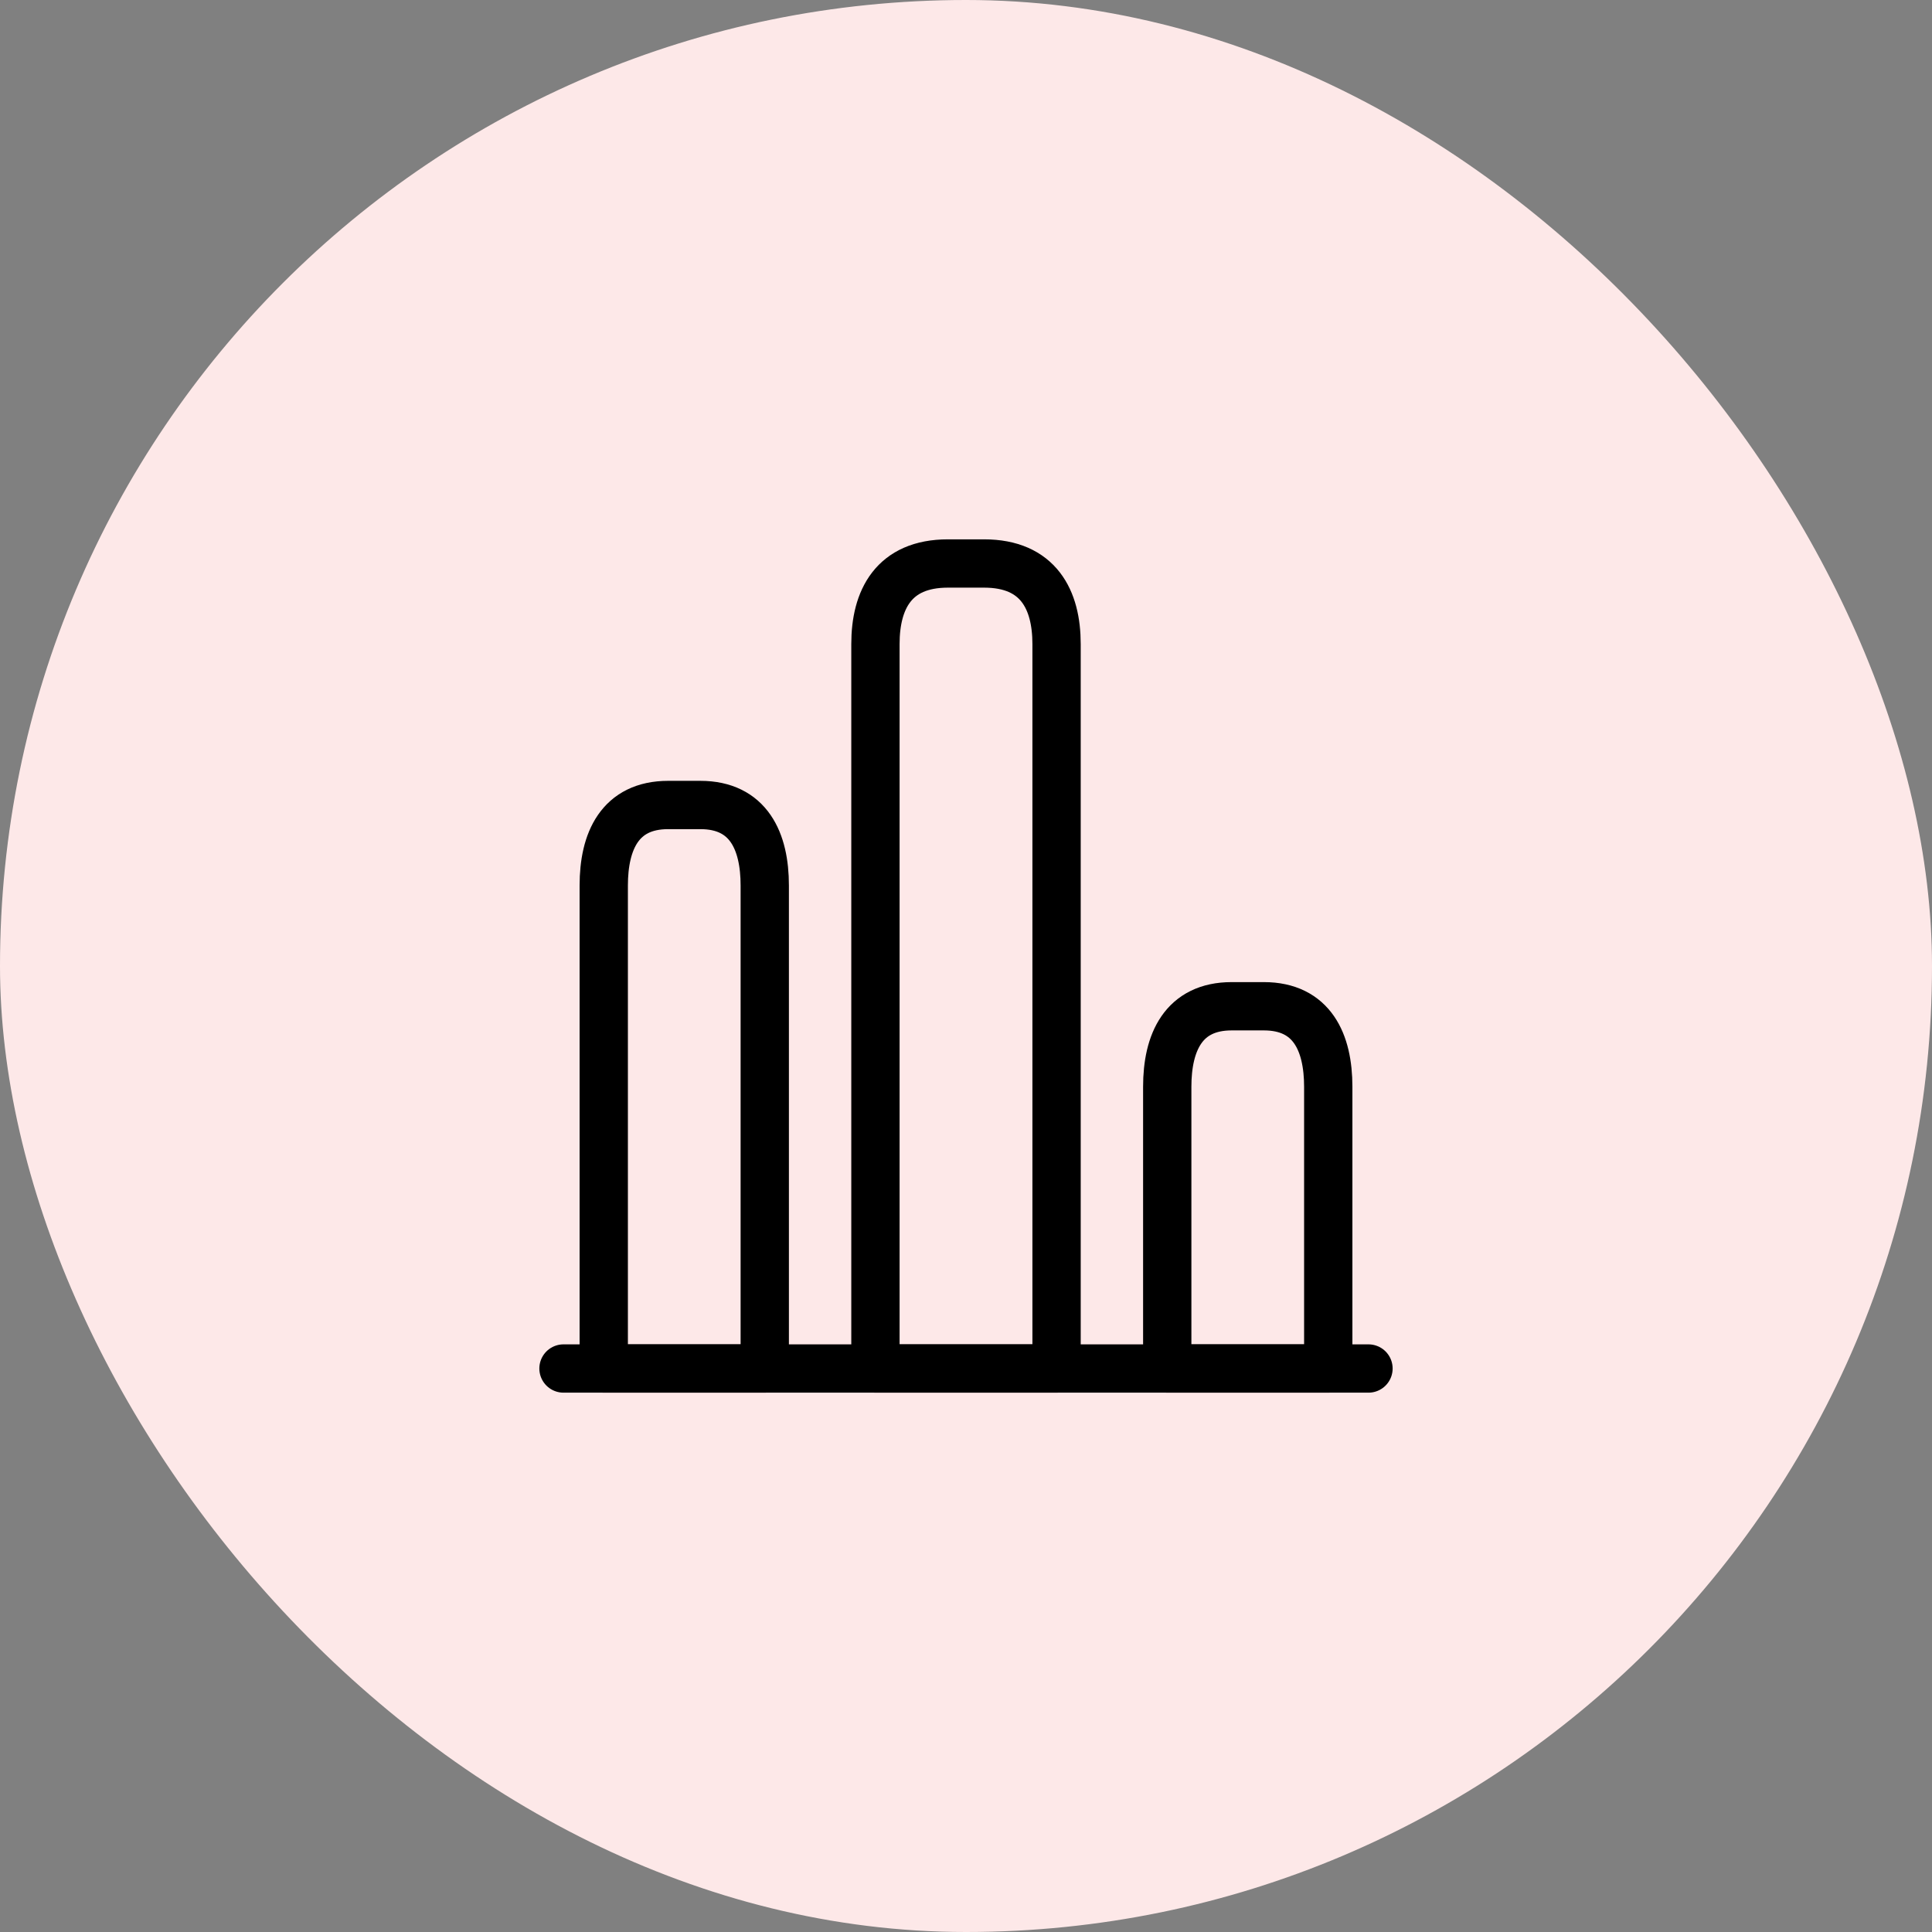
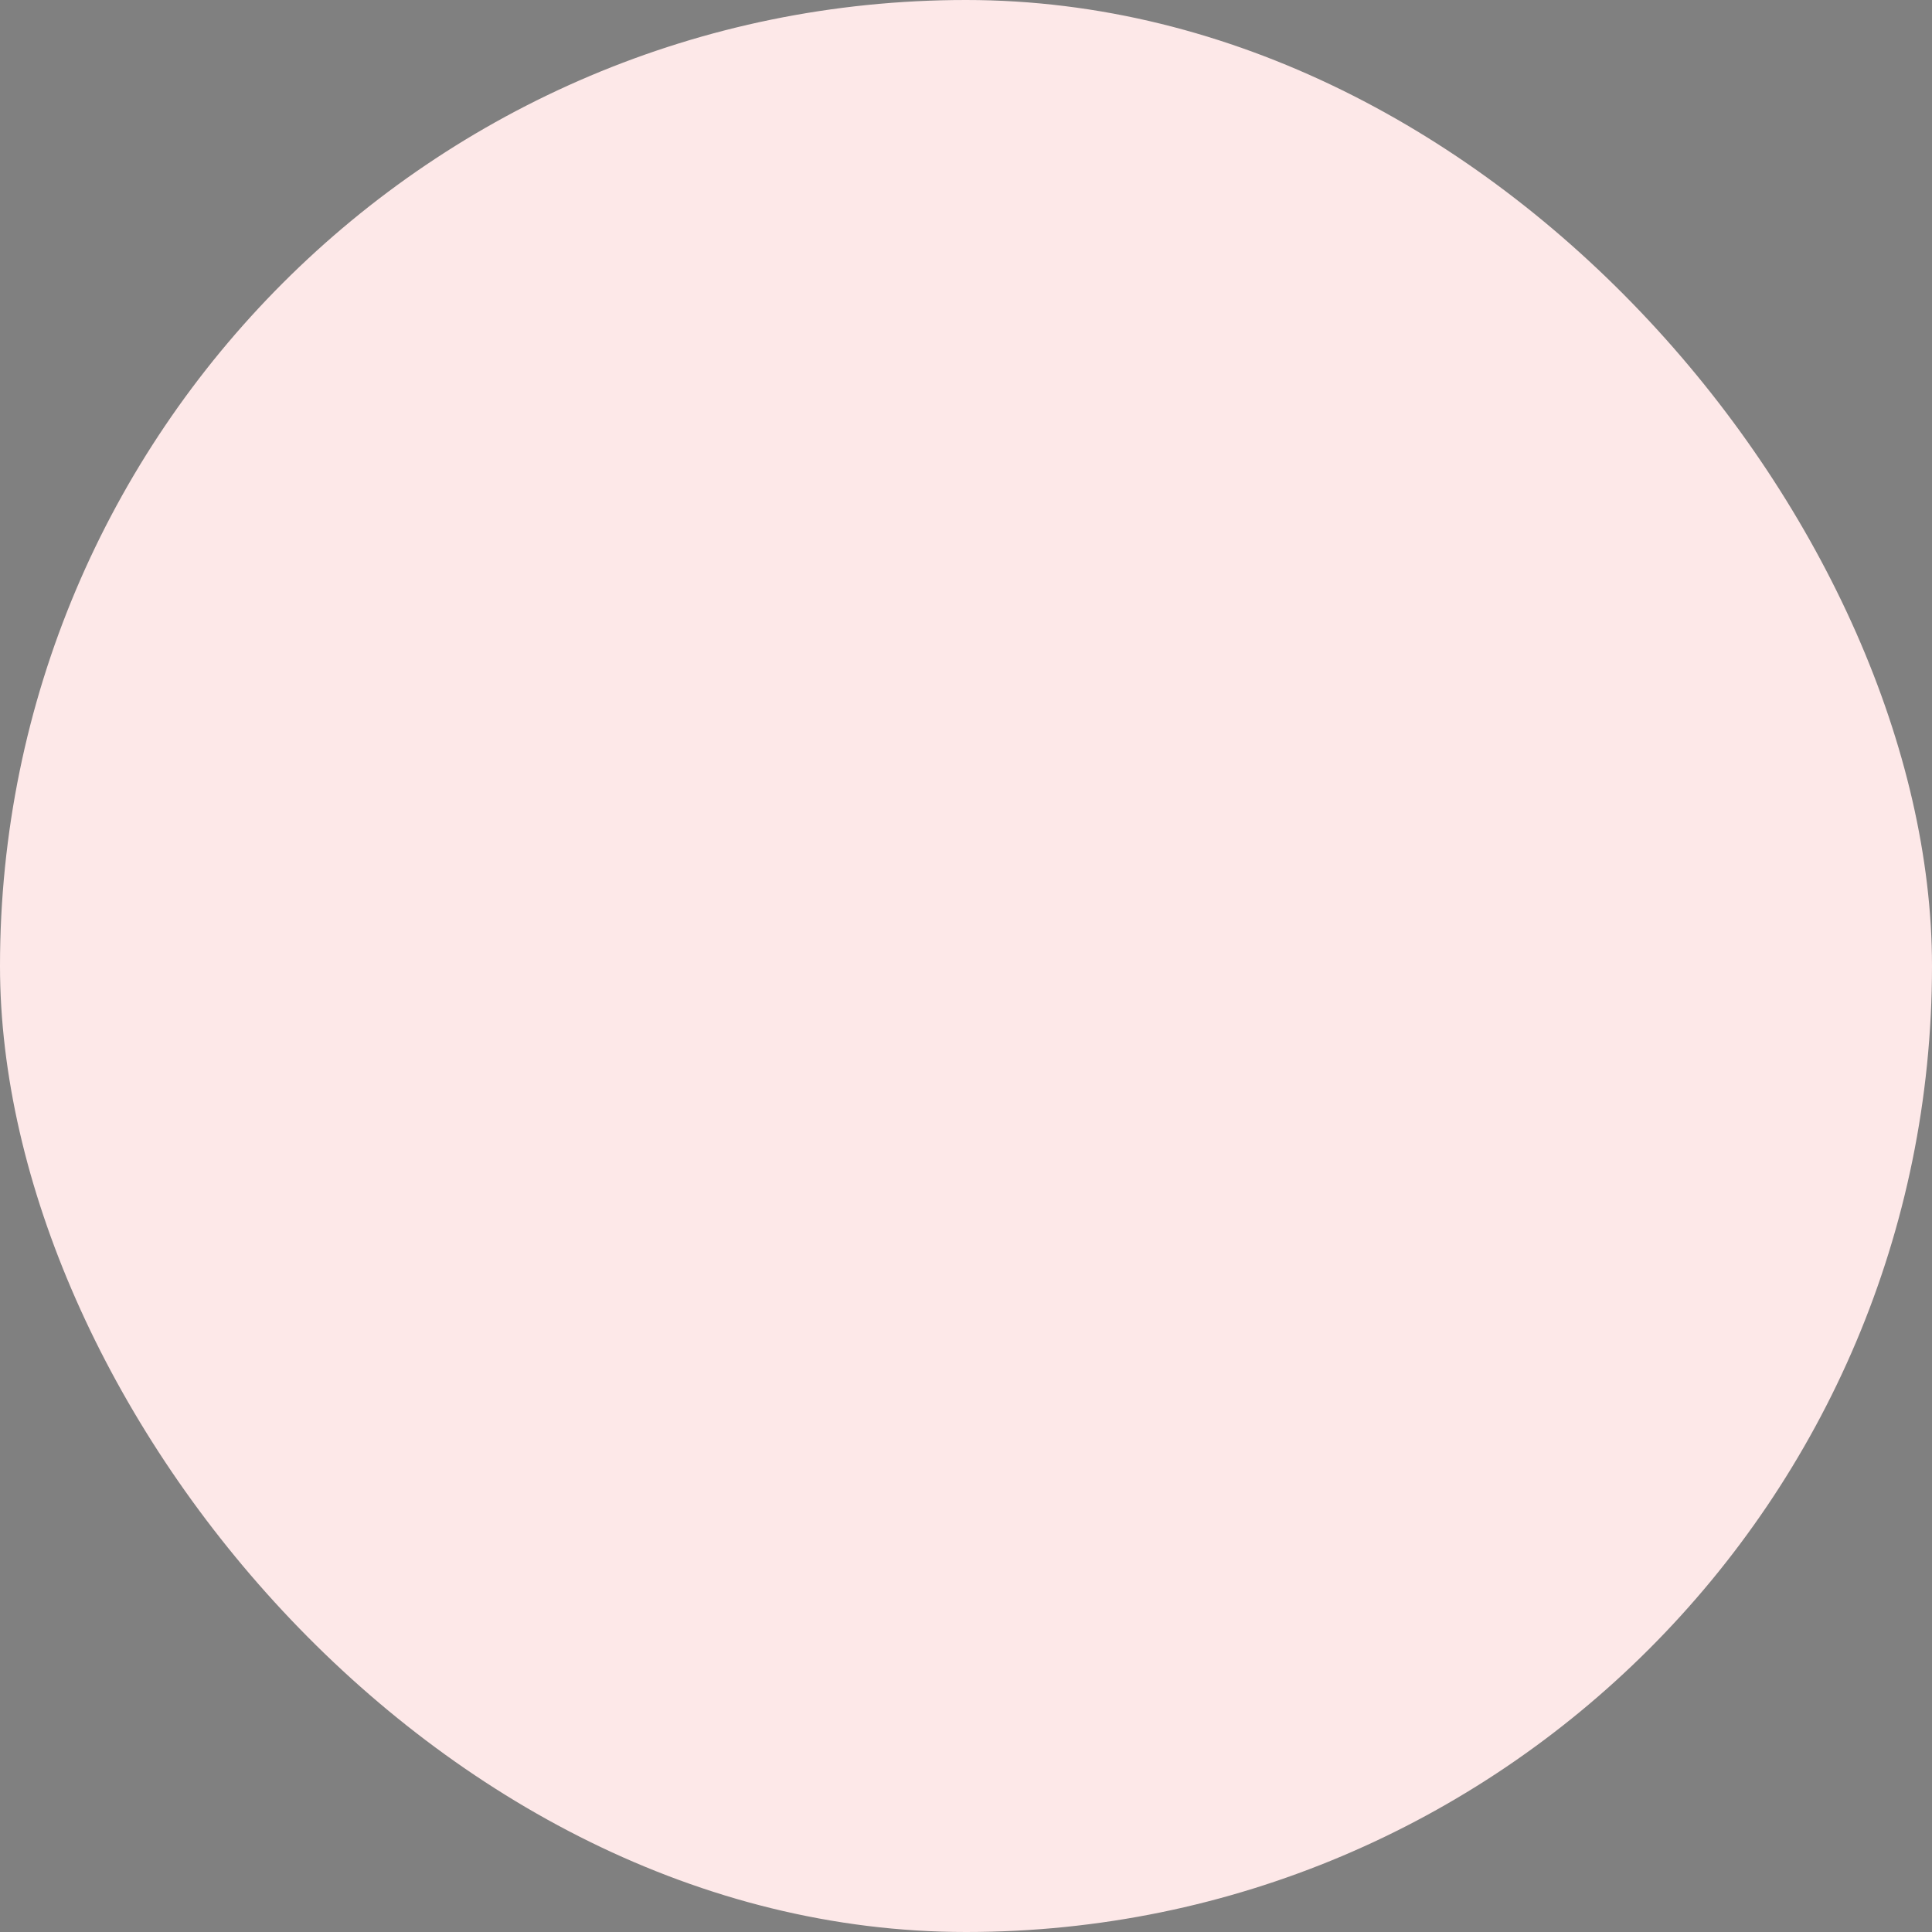
<svg xmlns="http://www.w3.org/2000/svg" width="80" height="80" viewBox="0 0 80 80" fill="none">
  <rect x="0" y="0" width="80" height="80" fill="#808080" stroke="none" />
  <rect width="80" height="80" rx="40" fill="#FDE8E8" />
-   <path d="M23.333 56.667H56.666" stroke="black" stroke-width="2" stroke-miterlimit="10" stroke-linecap="round" stroke-linejoin="round" />
-   <path d="M36.25 26.667V56.667H43.75V26.667C43.75 24.833 43 23.333 40.75 23.333H39.25C37 23.333 36.25 24.833 36.25 26.667ZM25 36.667V56.667H31.667V36.667C31.667 34.833 31 33.333 29 33.333H27.667C25.667 33.333 25 34.833 25 36.667ZM48.333 45V56.667H55V45C55 43.167 54.333 41.667 52.333 41.667H51C49 41.667 48.333 43.167 48.333 45Z" stroke="black" stroke-width="2" stroke-linecap="round" stroke-linejoin="round" />
</svg>